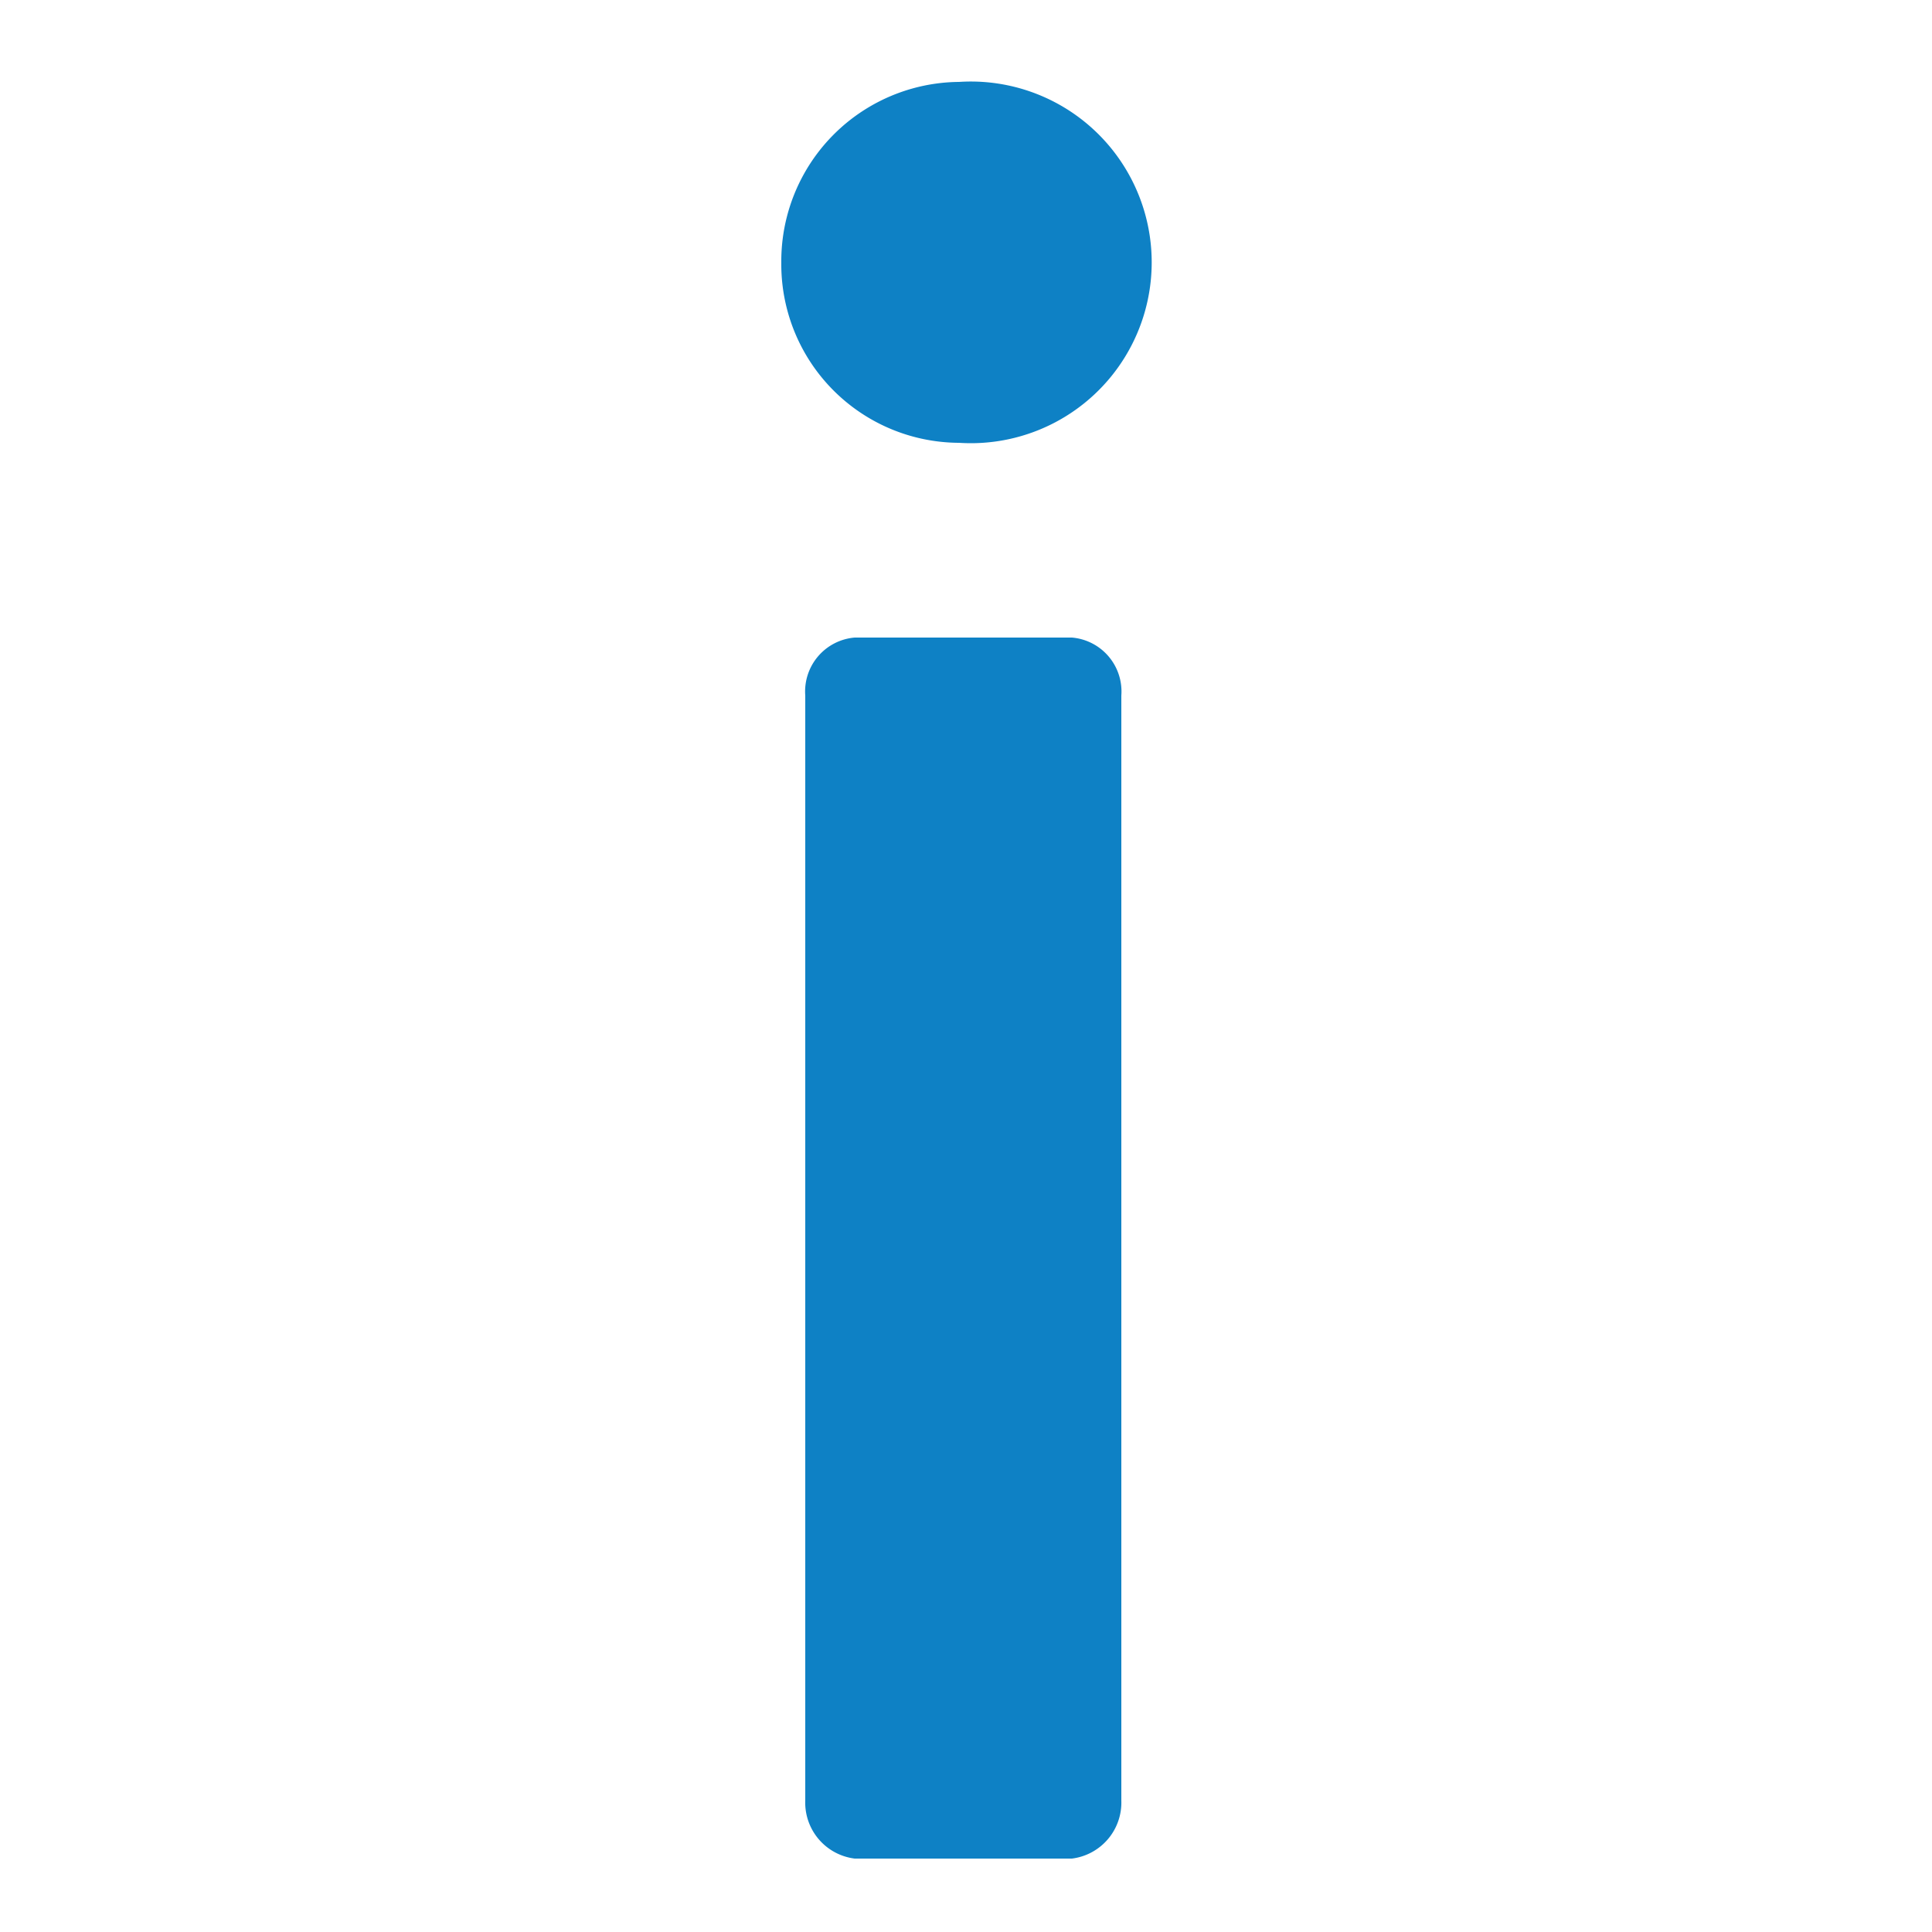
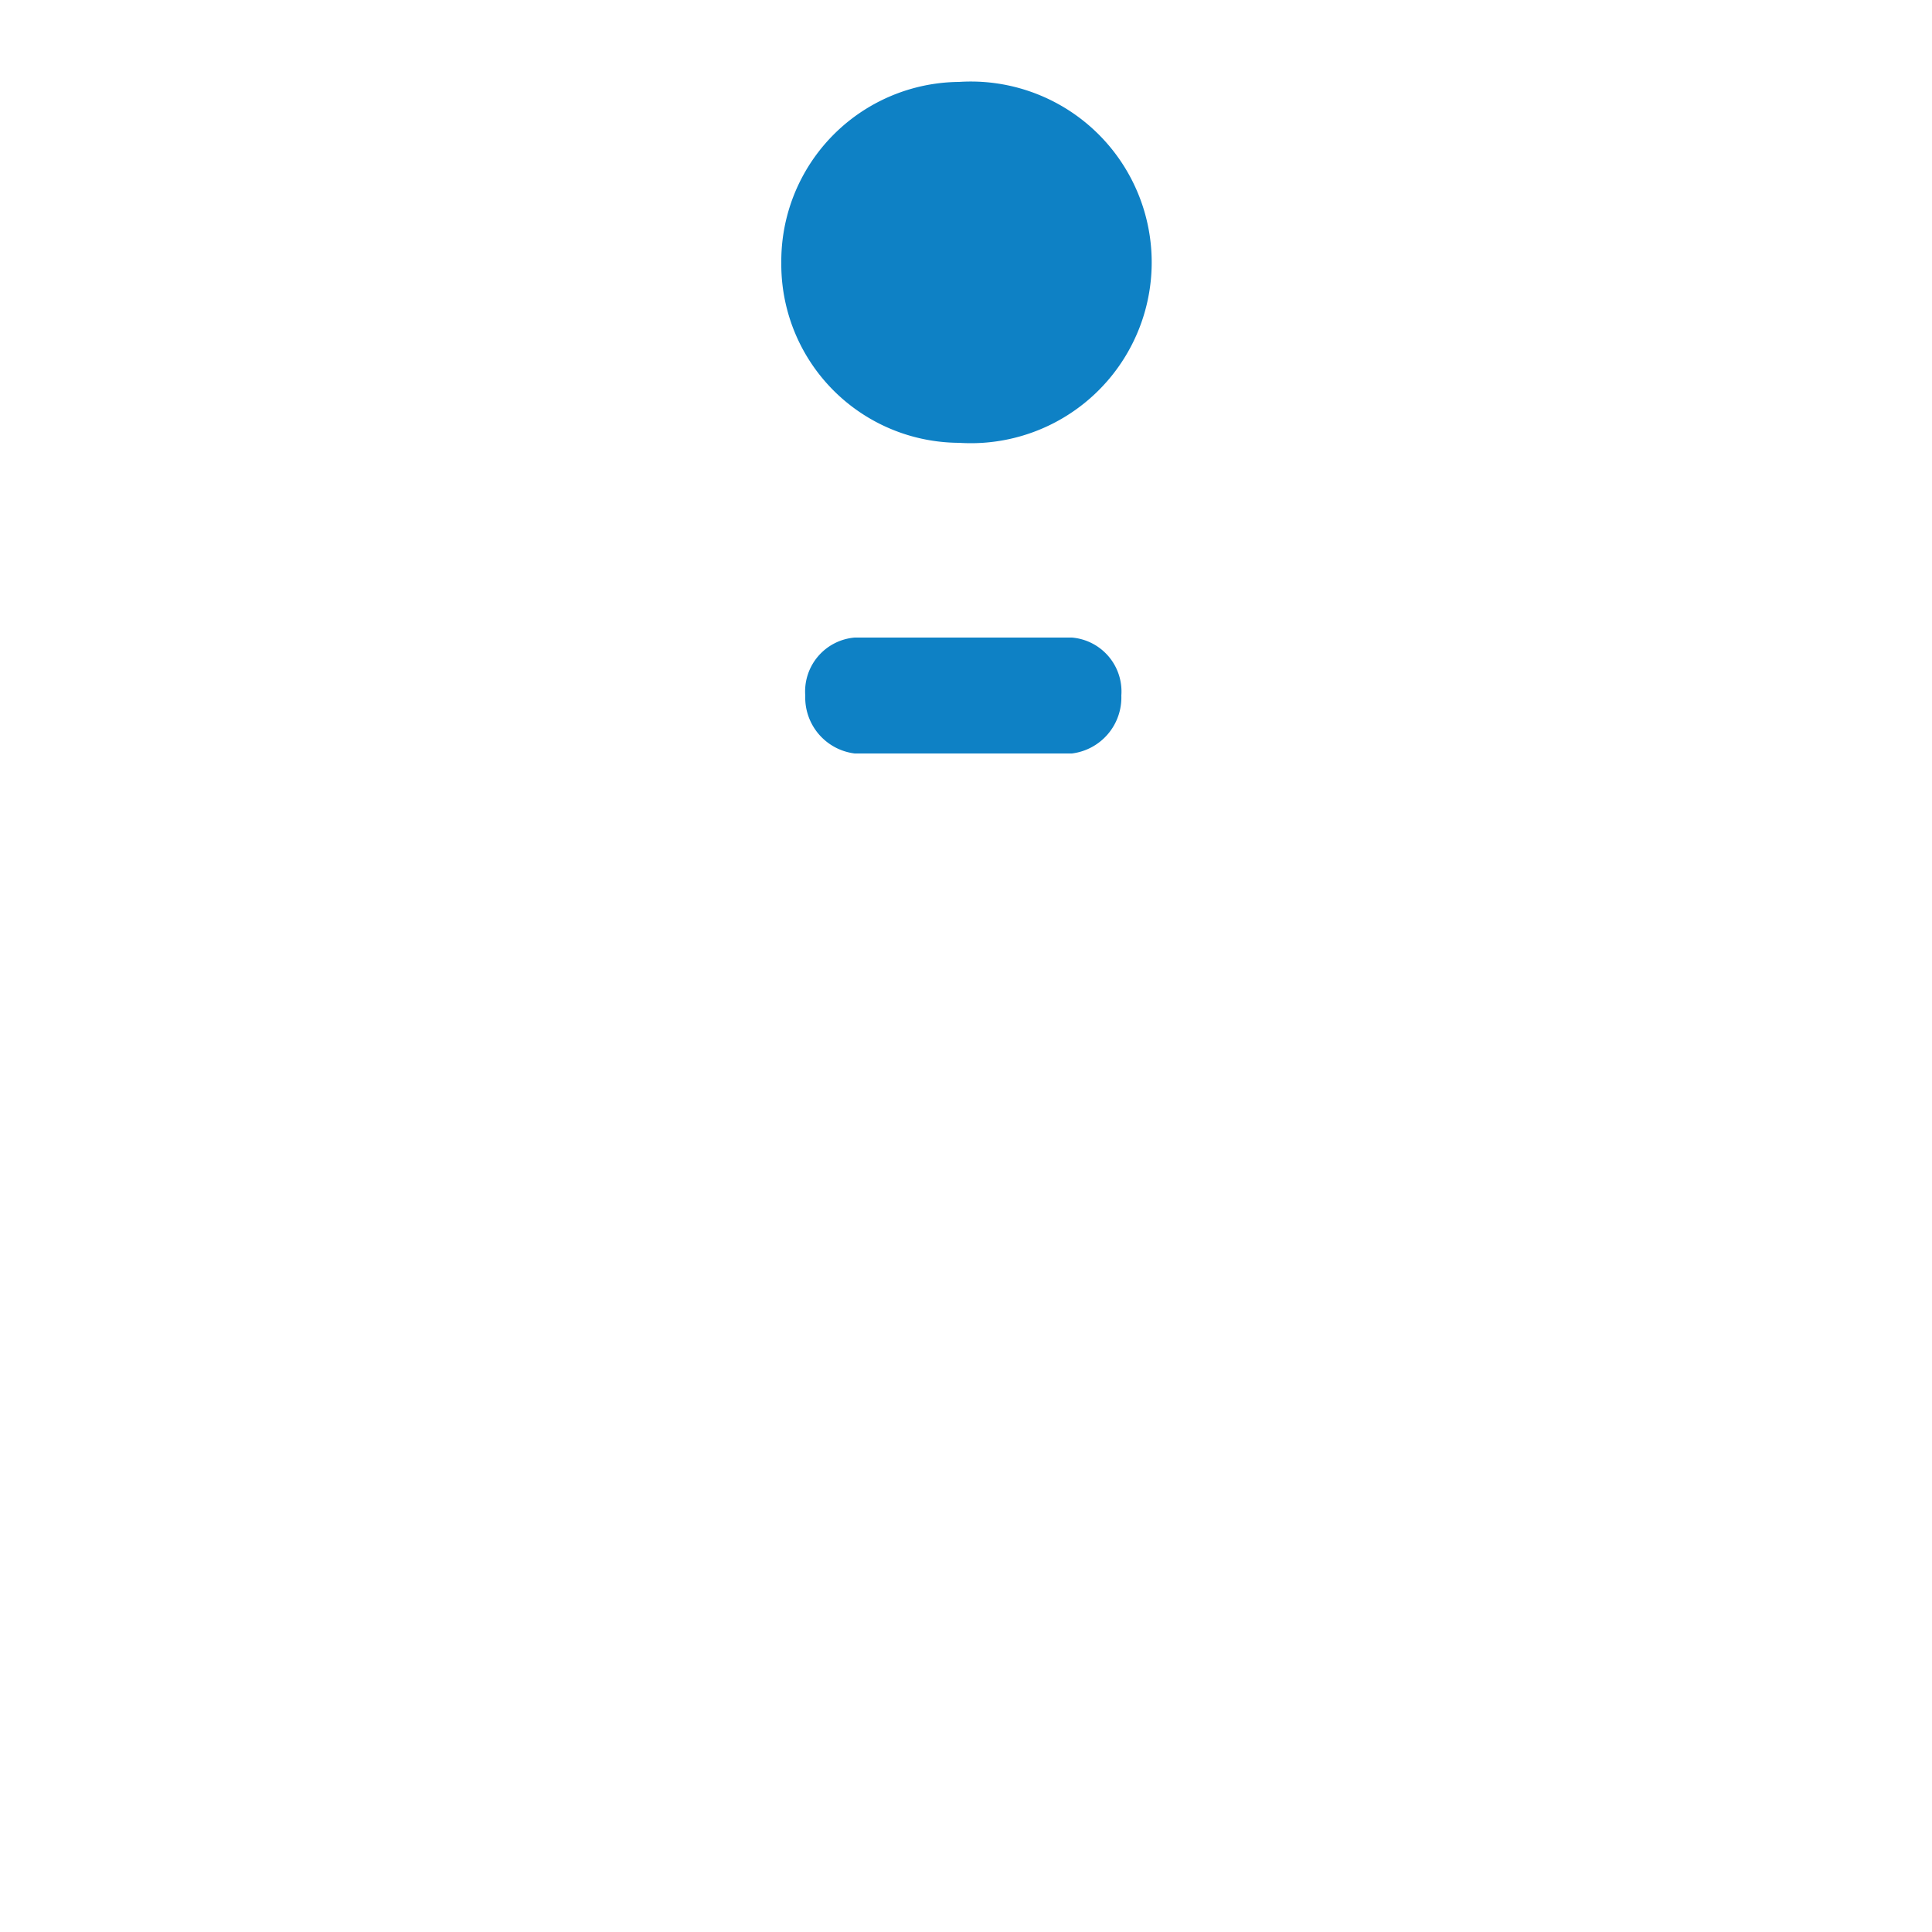
<svg xmlns="http://www.w3.org/2000/svg" id="Capa_1" data-name="Capa 1" viewBox="0 0 25 25">
  <defs>
    <style>.cls-1{fill:#0e81c5;}</style>
  </defs>
  <title>azul</title>
-   <path class="cls-1" d="M10.11,3.4a2.32,2.32,0,0,1,2.3-2.34,2.34,2.34,0,1,1,0,4.67A2.31,2.31,0,0,1,10.11,3.4ZM10.42,9a.7.7,0,0,1,.64-.75h2.81a.7.7,0,0,1,.64.75v14.3a.73.73,0,0,1-.64.75H11.06a.73.73,0,0,1-.64-.75Z" />
+   <path class="cls-1" d="M10.11,3.4a2.32,2.32,0,0,1,2.3-2.34,2.34,2.34,0,1,1,0,4.67A2.31,2.31,0,0,1,10.11,3.4ZM10.42,9a.7.7,0,0,1,.64-.75h2.81a.7.7,0,0,1,.64.75a.73.73,0,0,1-.64.75H11.06a.73.73,0,0,1-.64-.75Z" />
</svg>